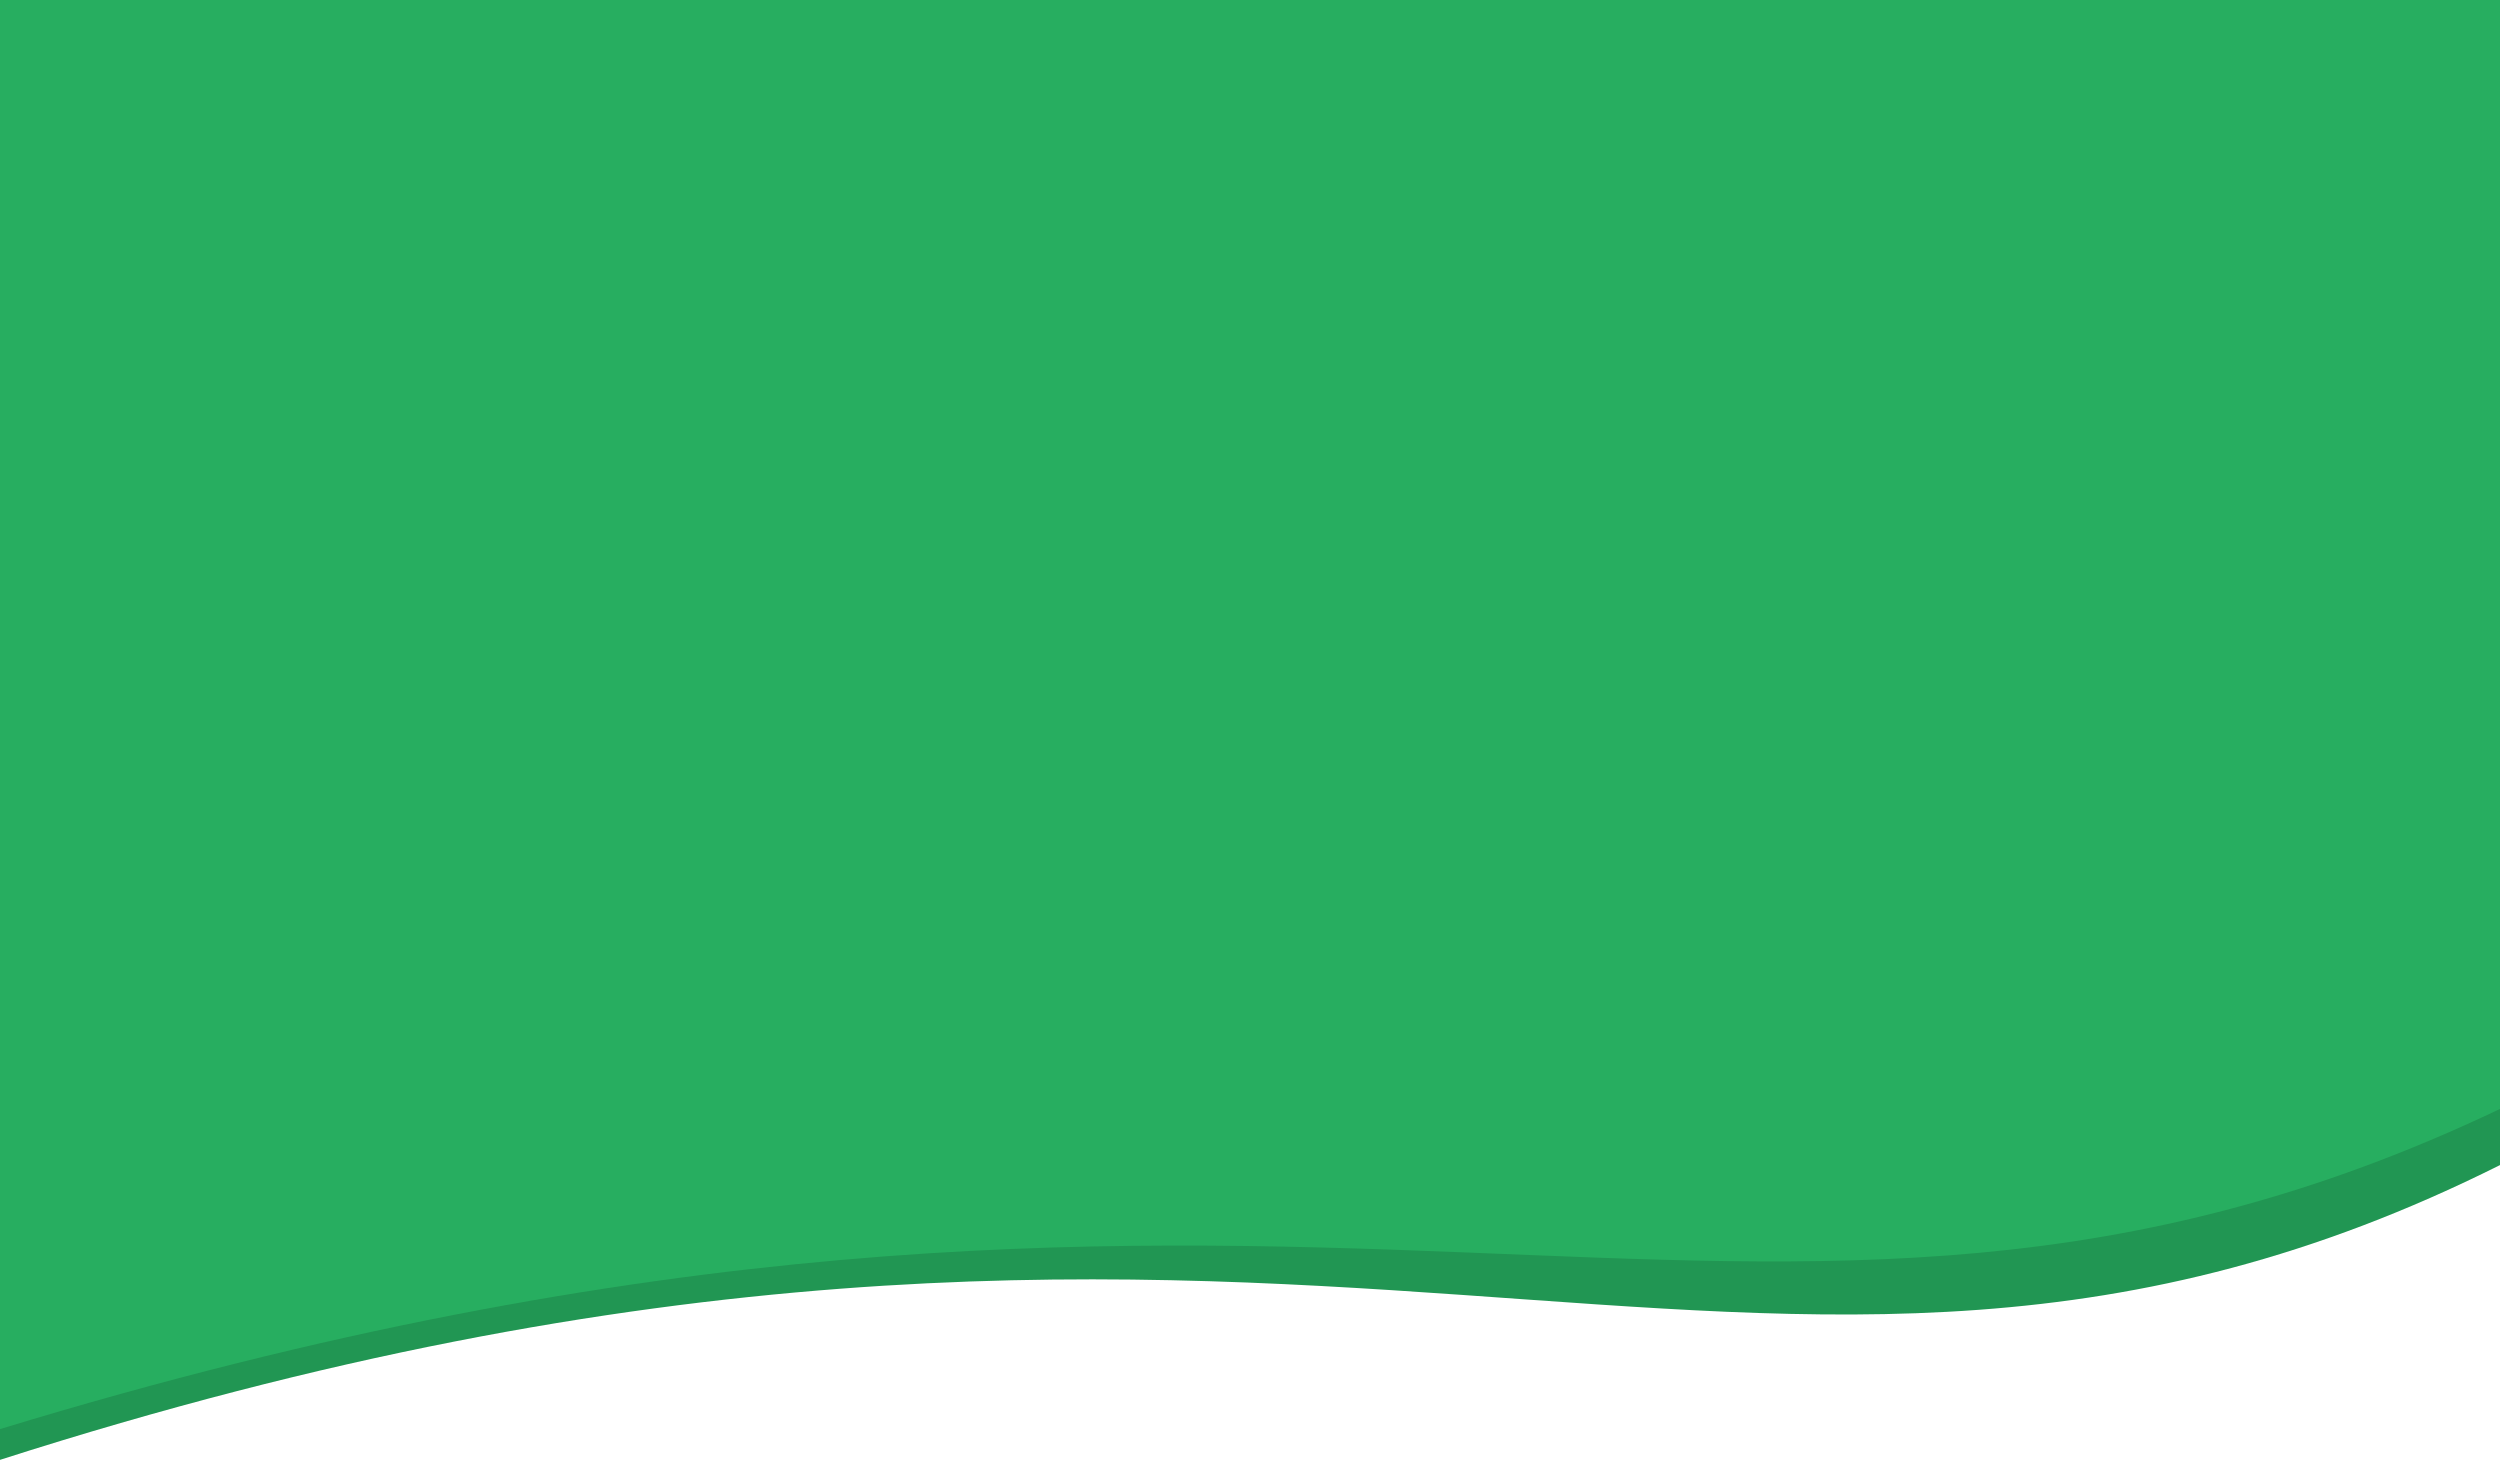
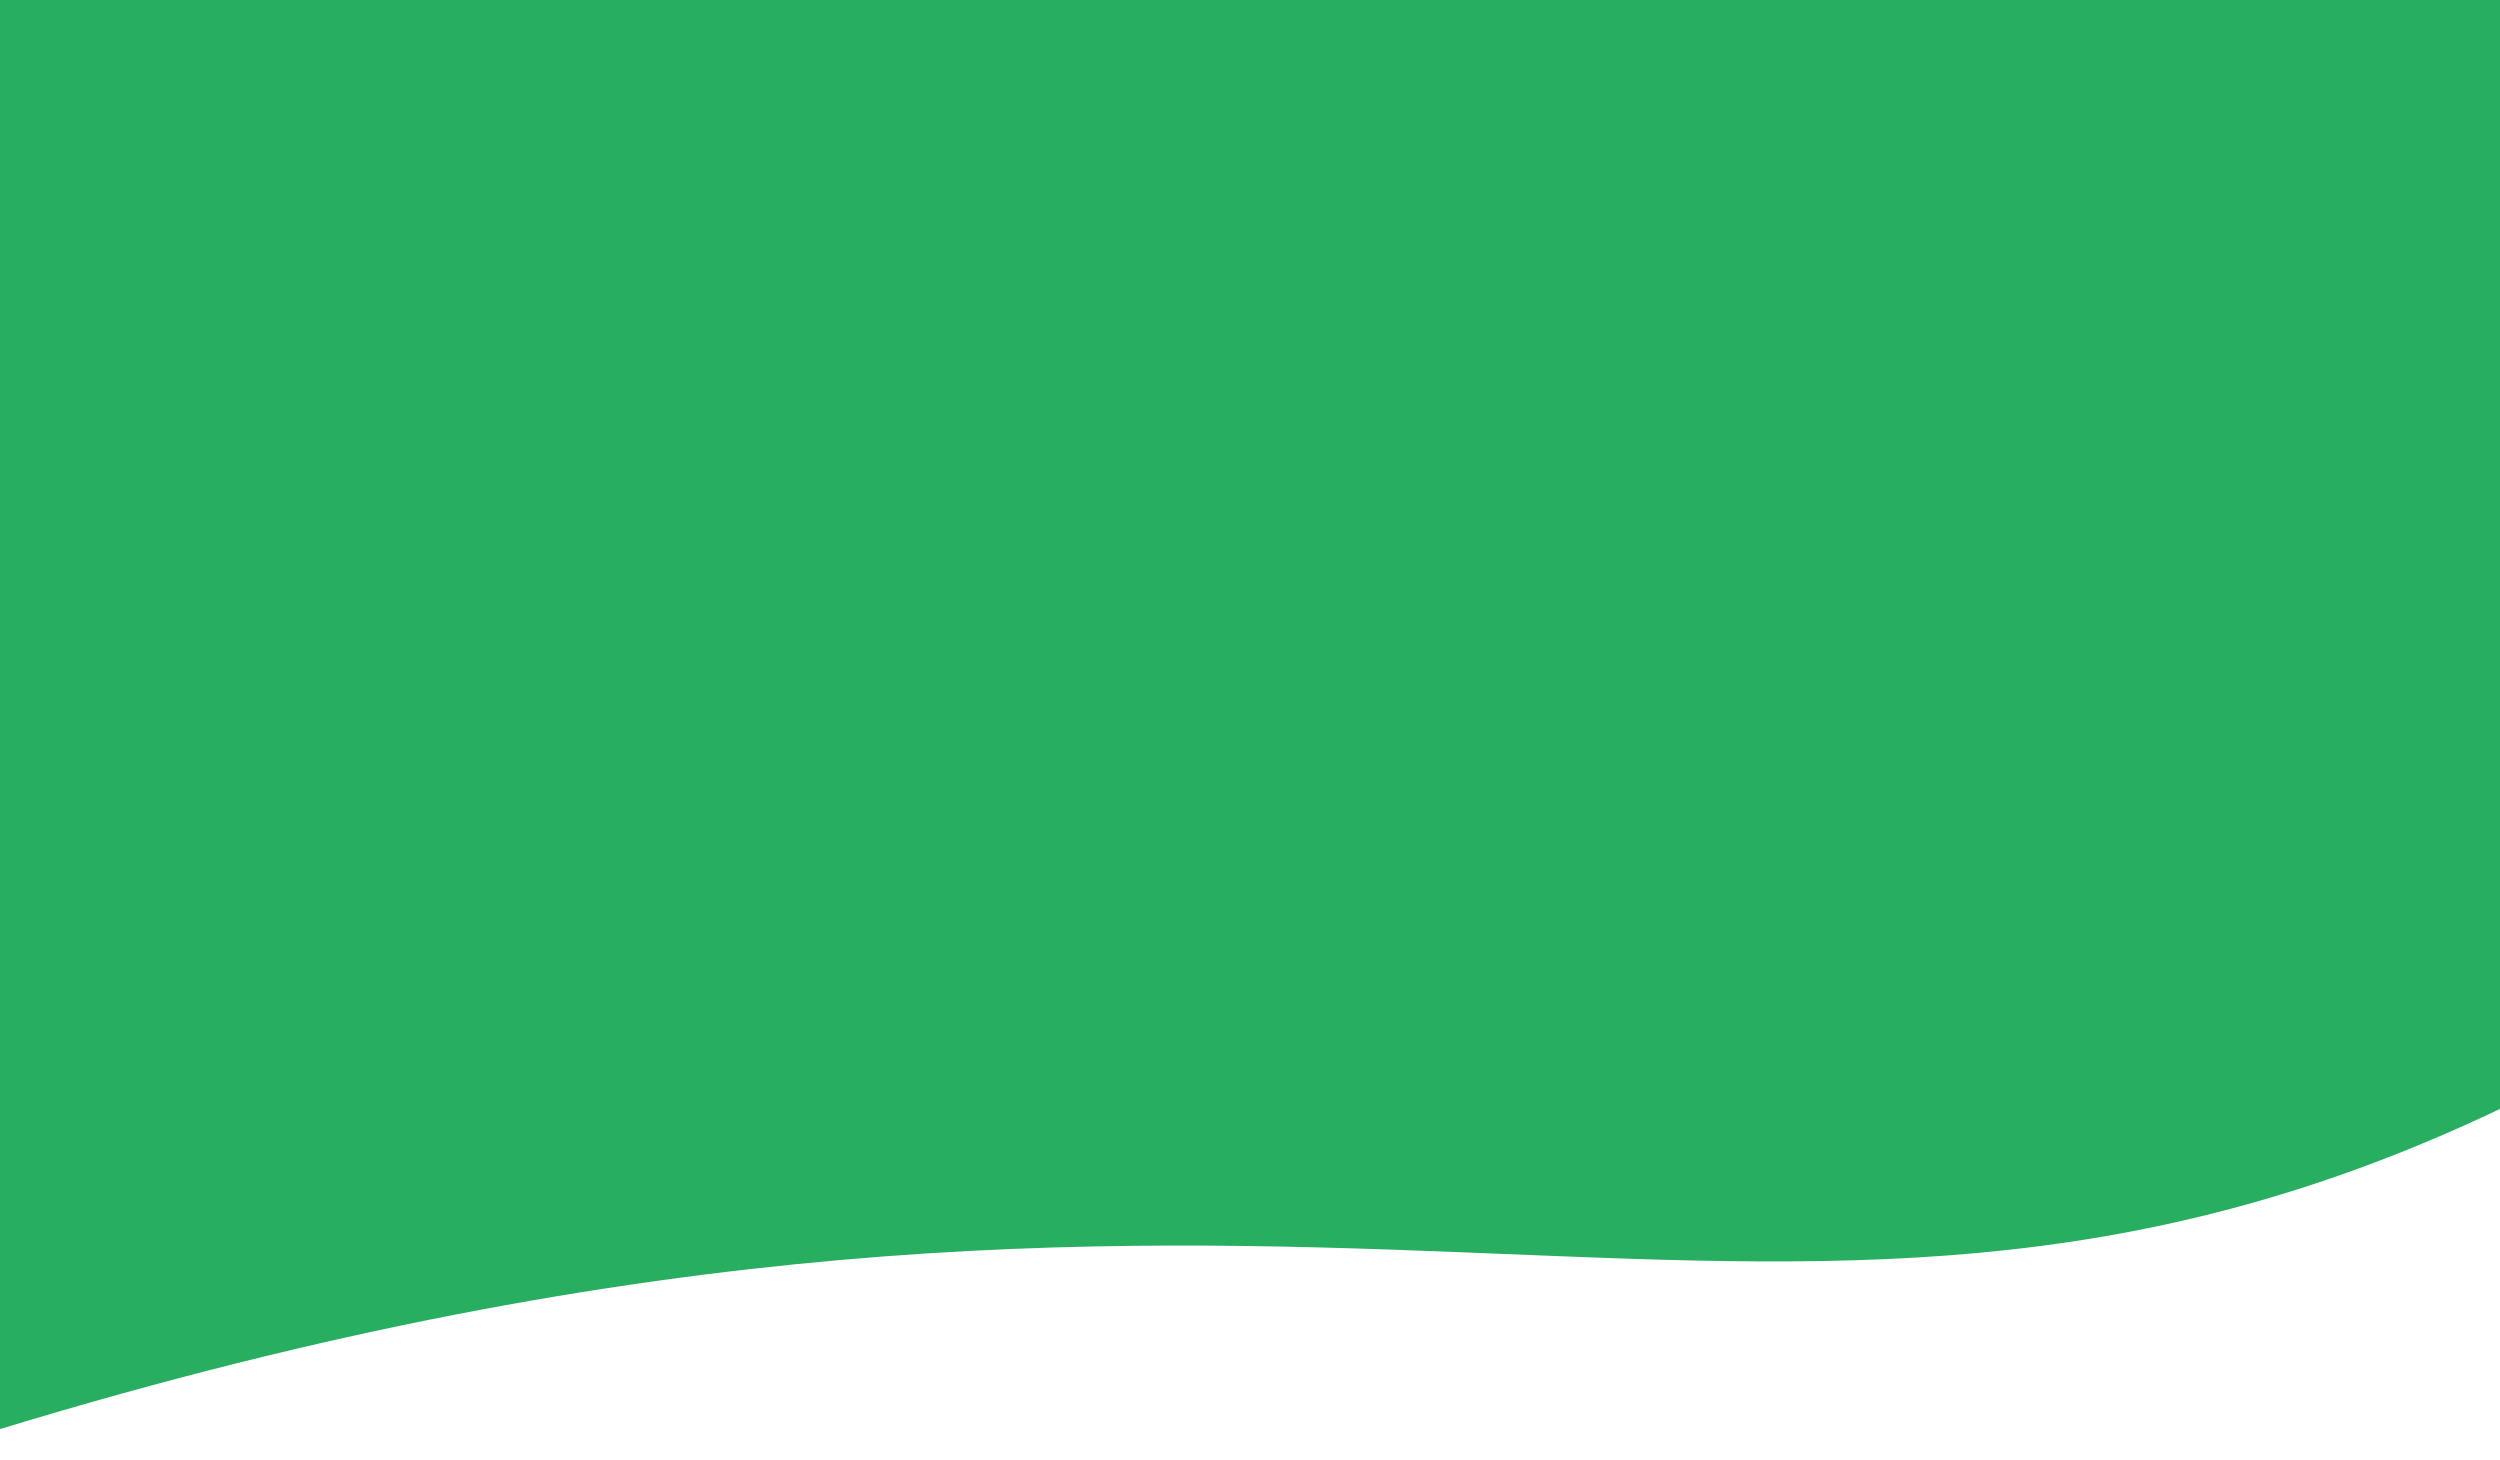
<svg xmlns="http://www.w3.org/2000/svg" width="274" height="160" fill="none" viewBox="0 0 274 160">
-   <path fill="#219653" d="M0 0h274v127.692C192 168.718 144 113.846 0 160V0z" />
-   <path fill="#27AE60" d="M0 0h274v121.538c-82 39.049-130-8.841-274 35.089V0z" />
+   <path fill="#27AE60" d="M0 0h274v121.538c-82 39.049-130-8.841-274 35.089V0" />
</svg>